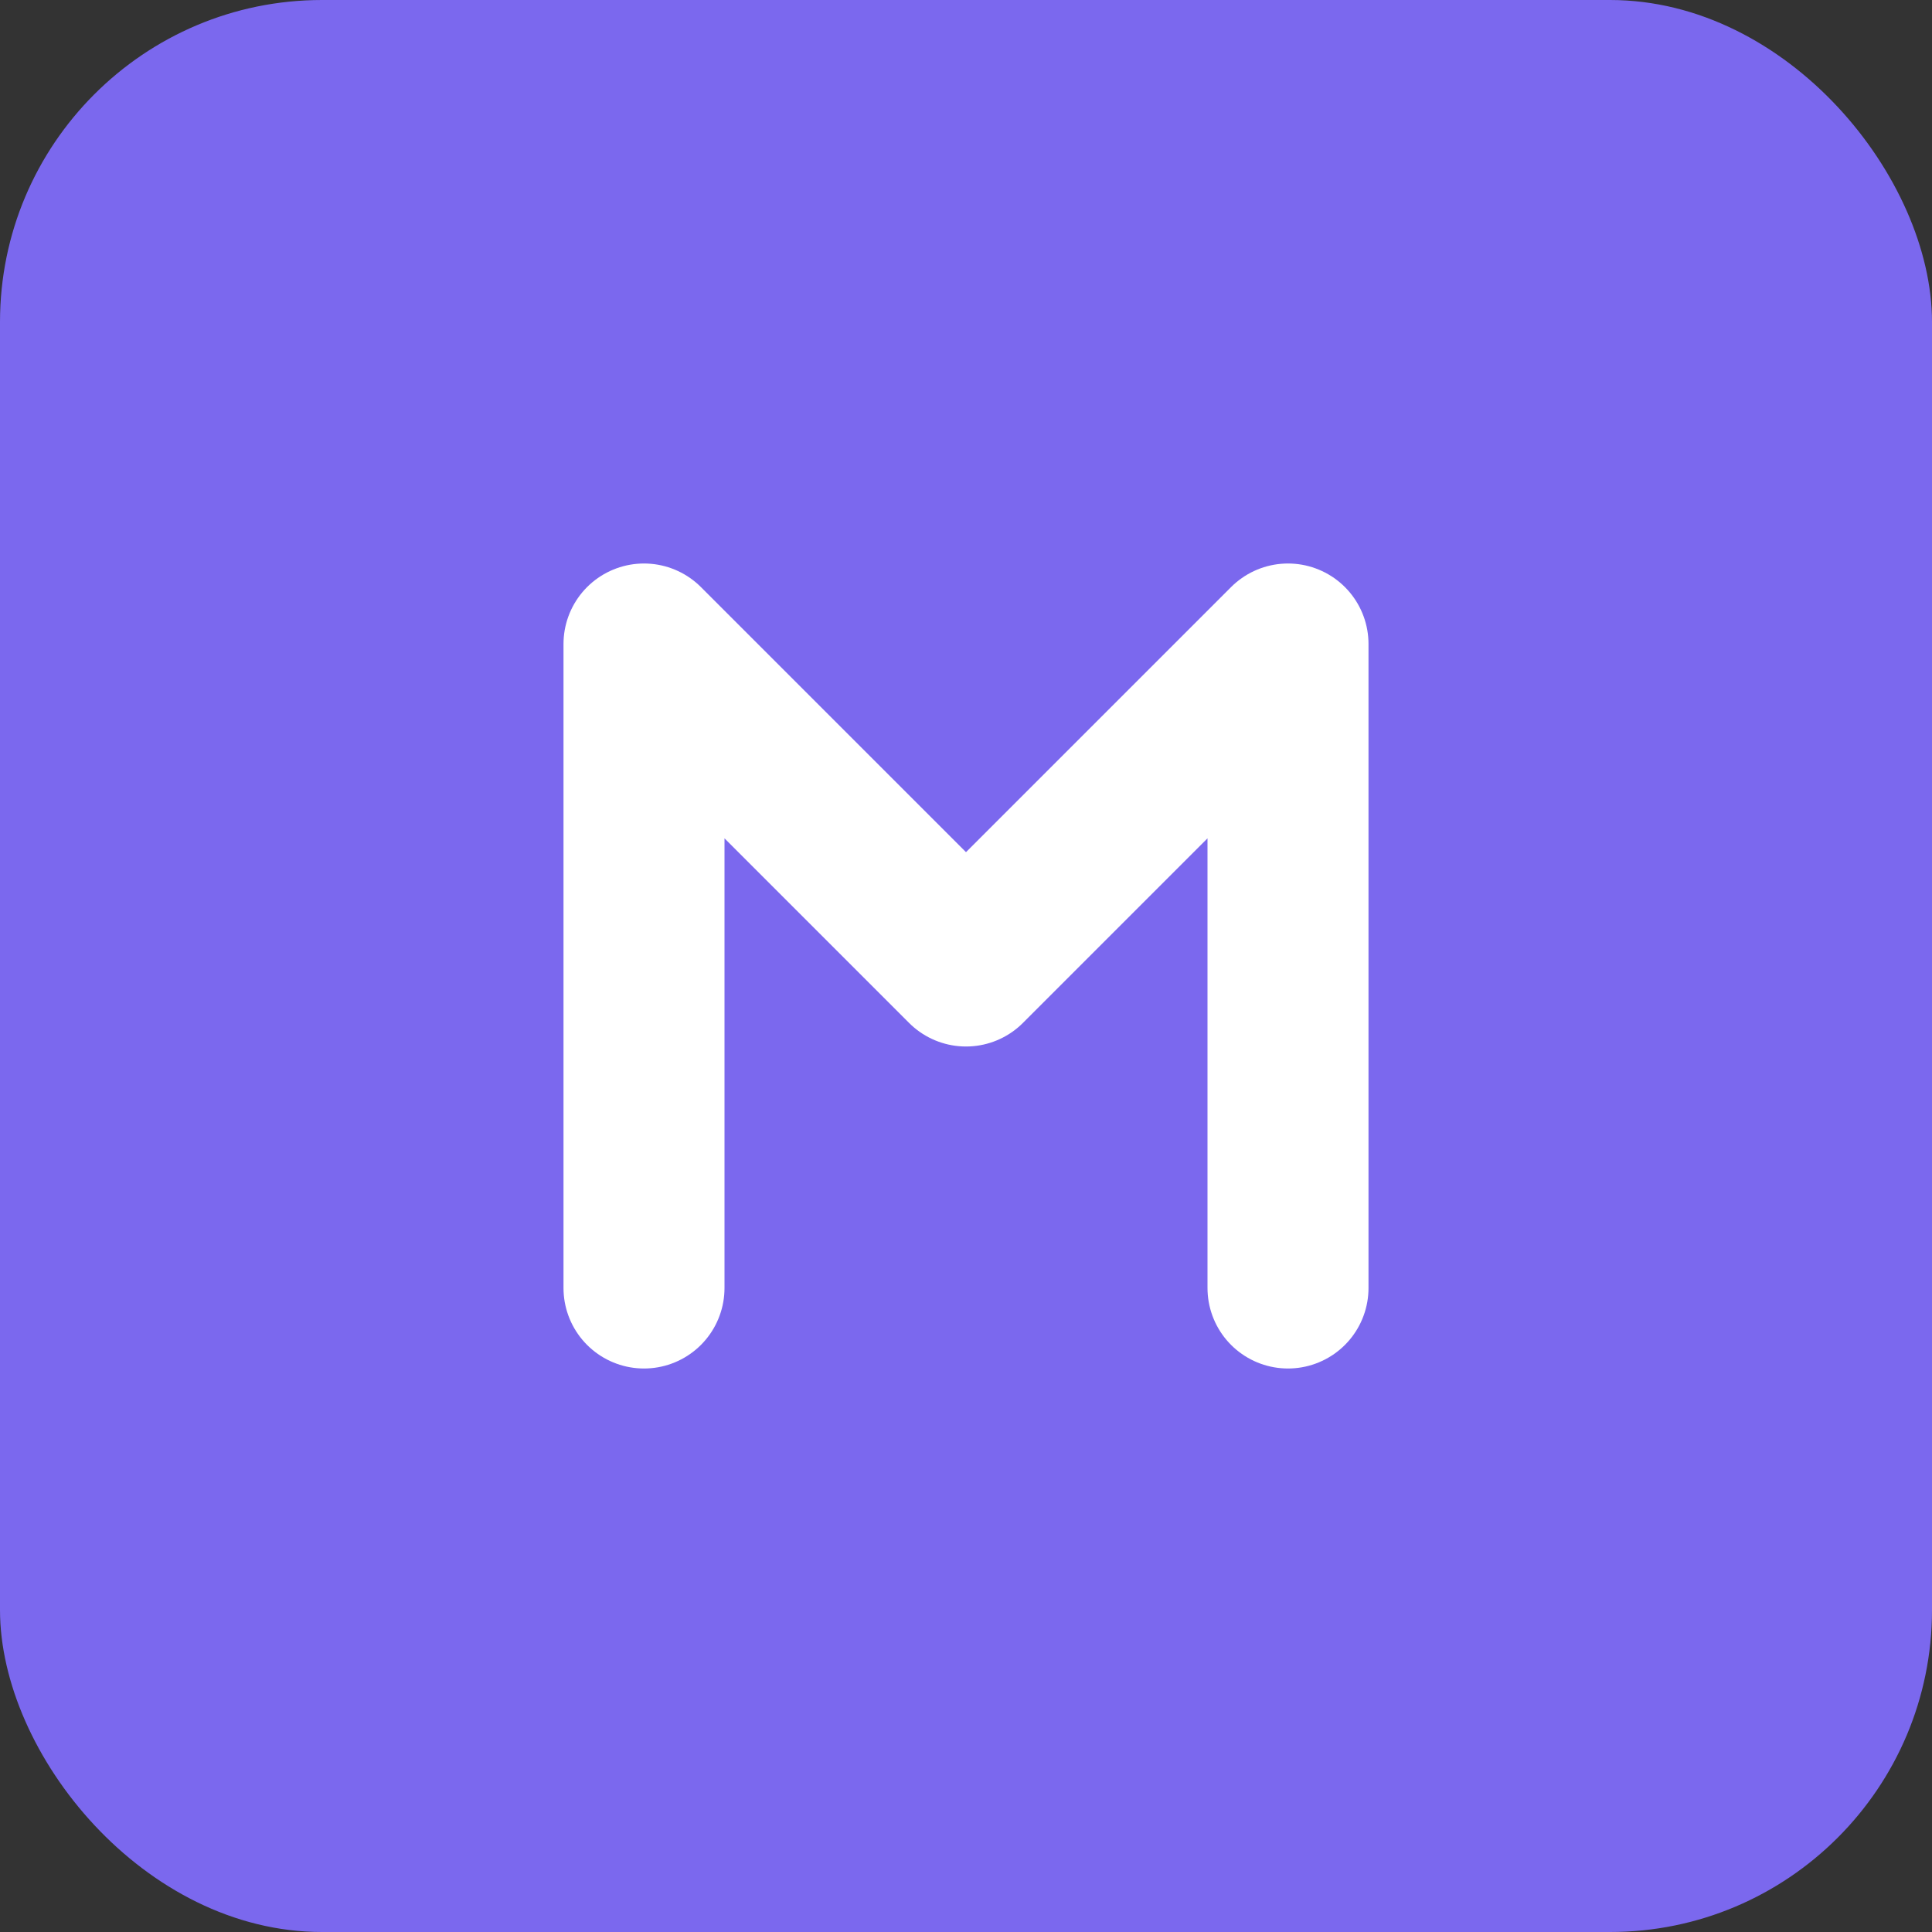
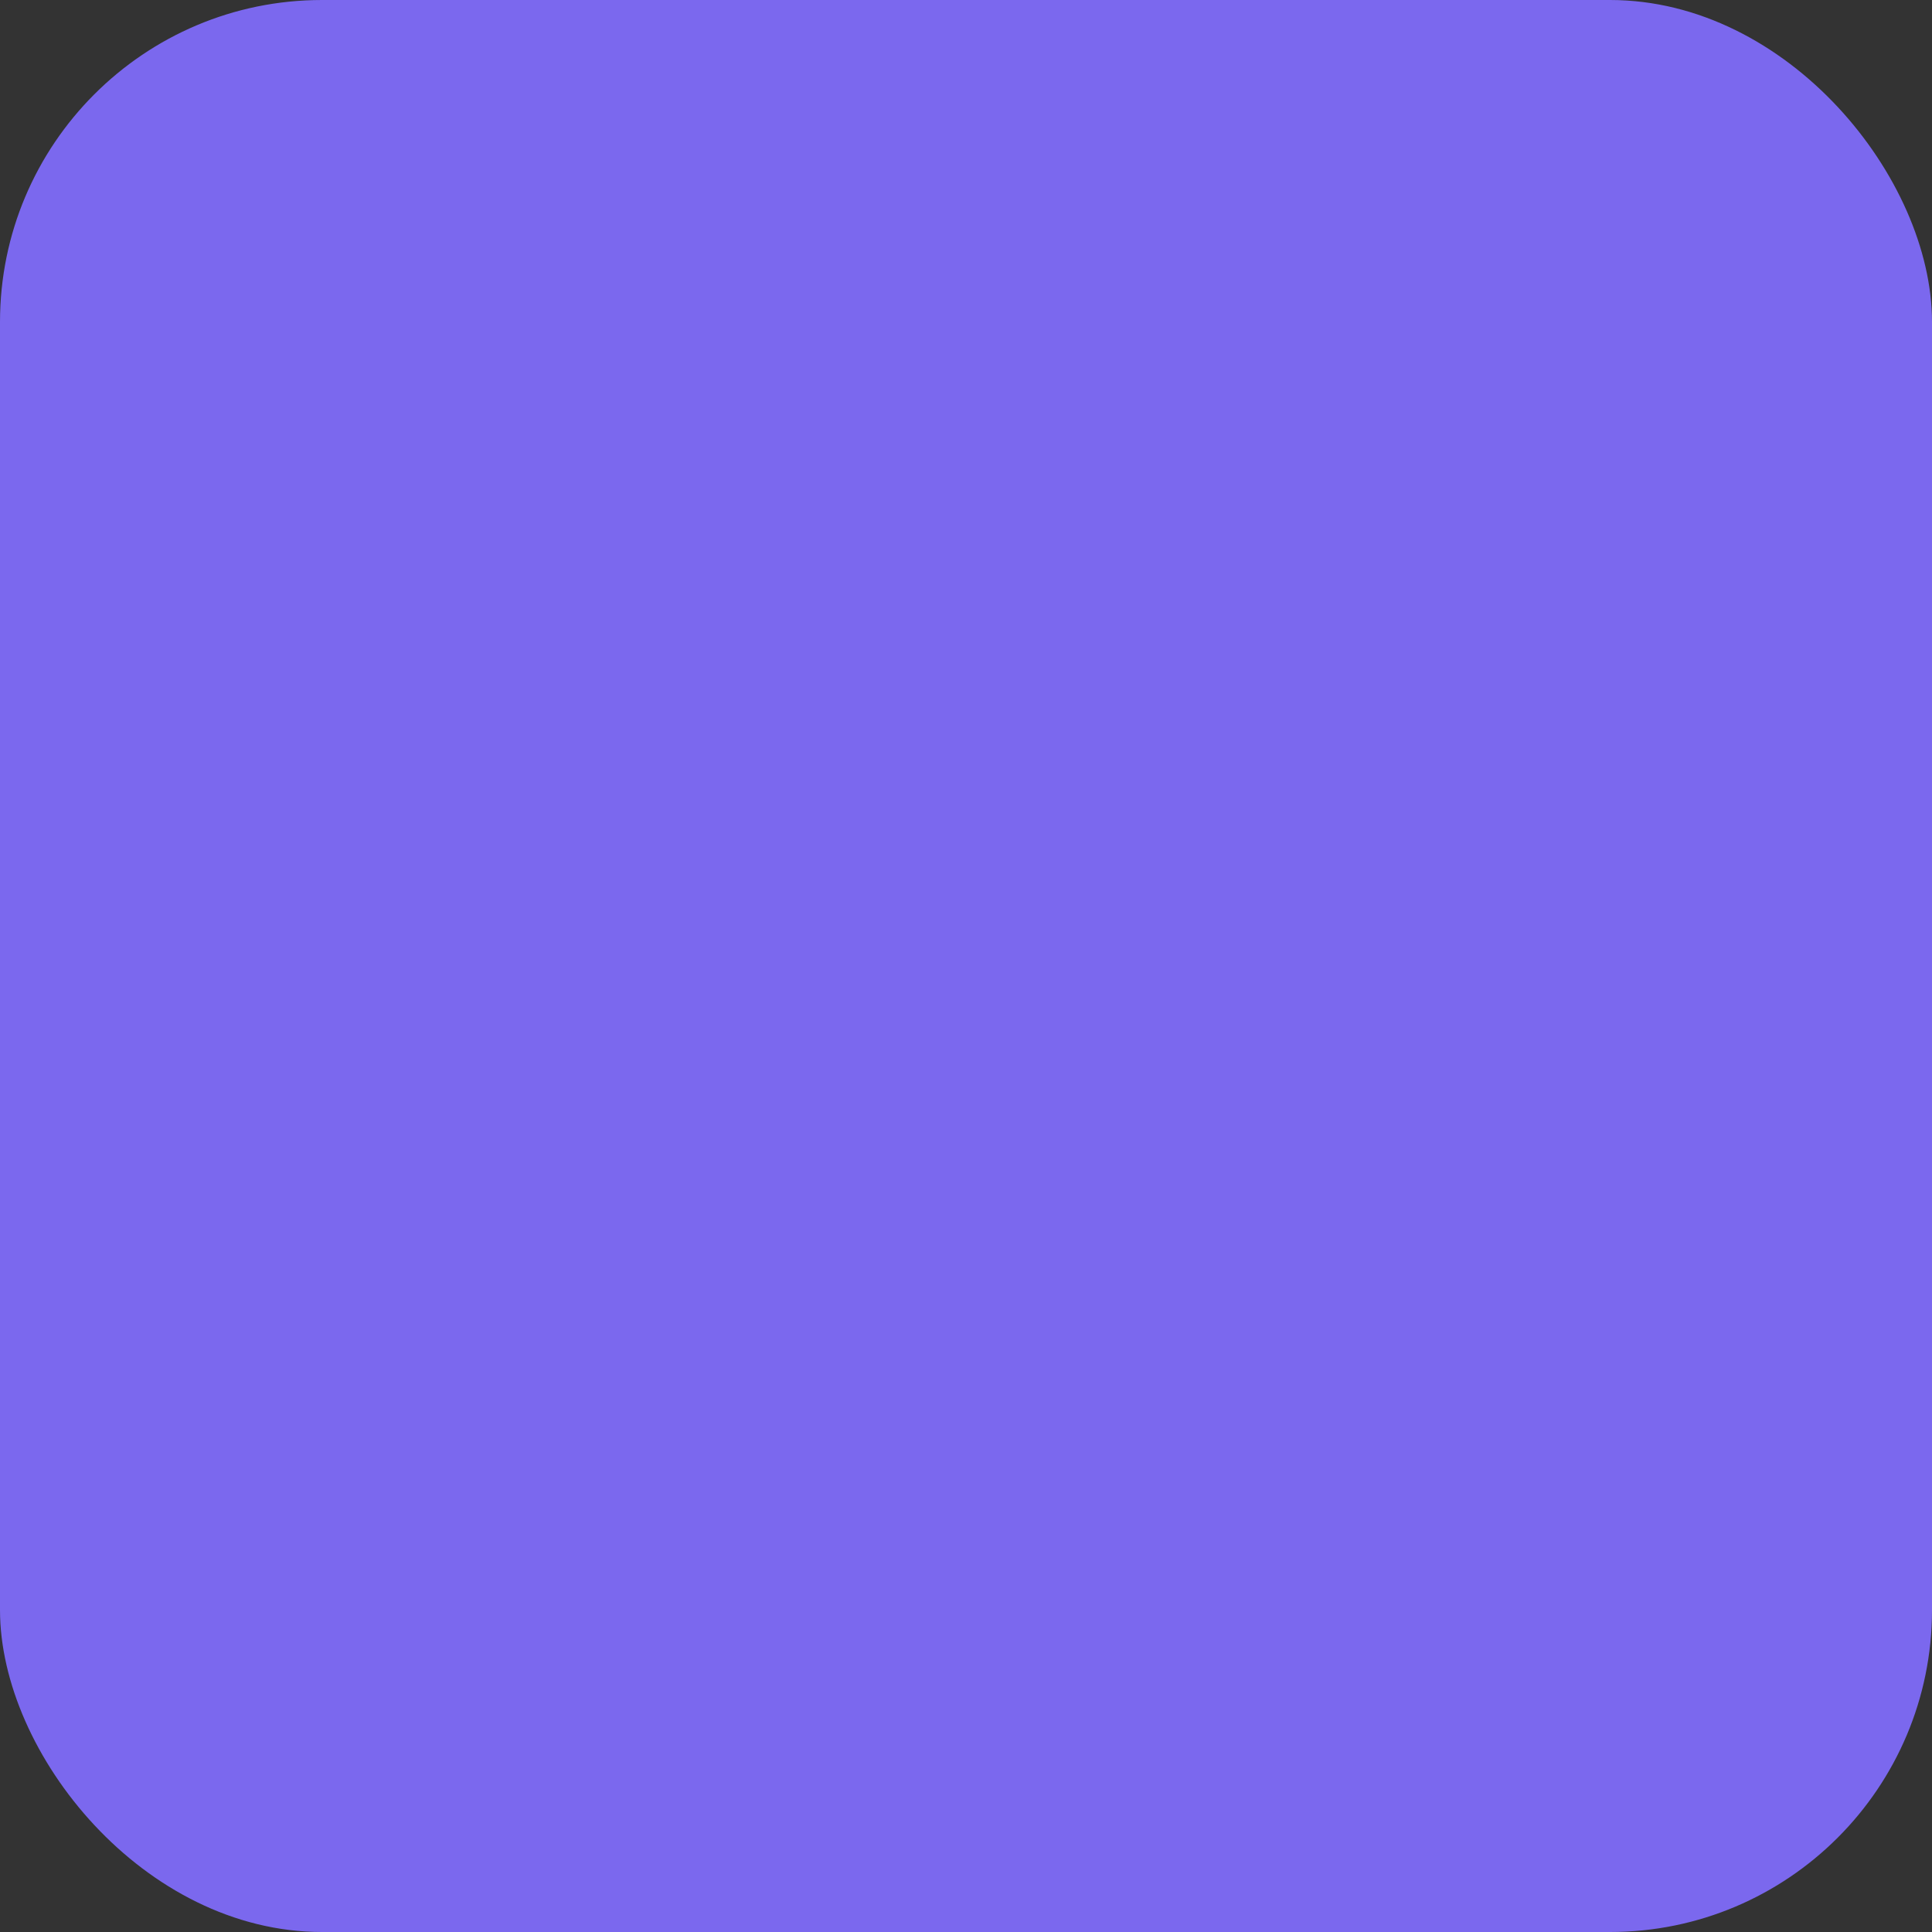
<svg xmlns="http://www.w3.org/2000/svg" viewBox="0 0 24 24" fill="none">
  <rect x="0" y="0" width="24" height="24" fill="#333333" stroke="none" />
  <rect width="24" height="24" rx="4" fill="#7B68EE" />
-   <path d="M8 16V8l4 4 4-4v8" stroke="white" stroke-width="2" stroke-linecap="round" stroke-linejoin="round" />
</svg>